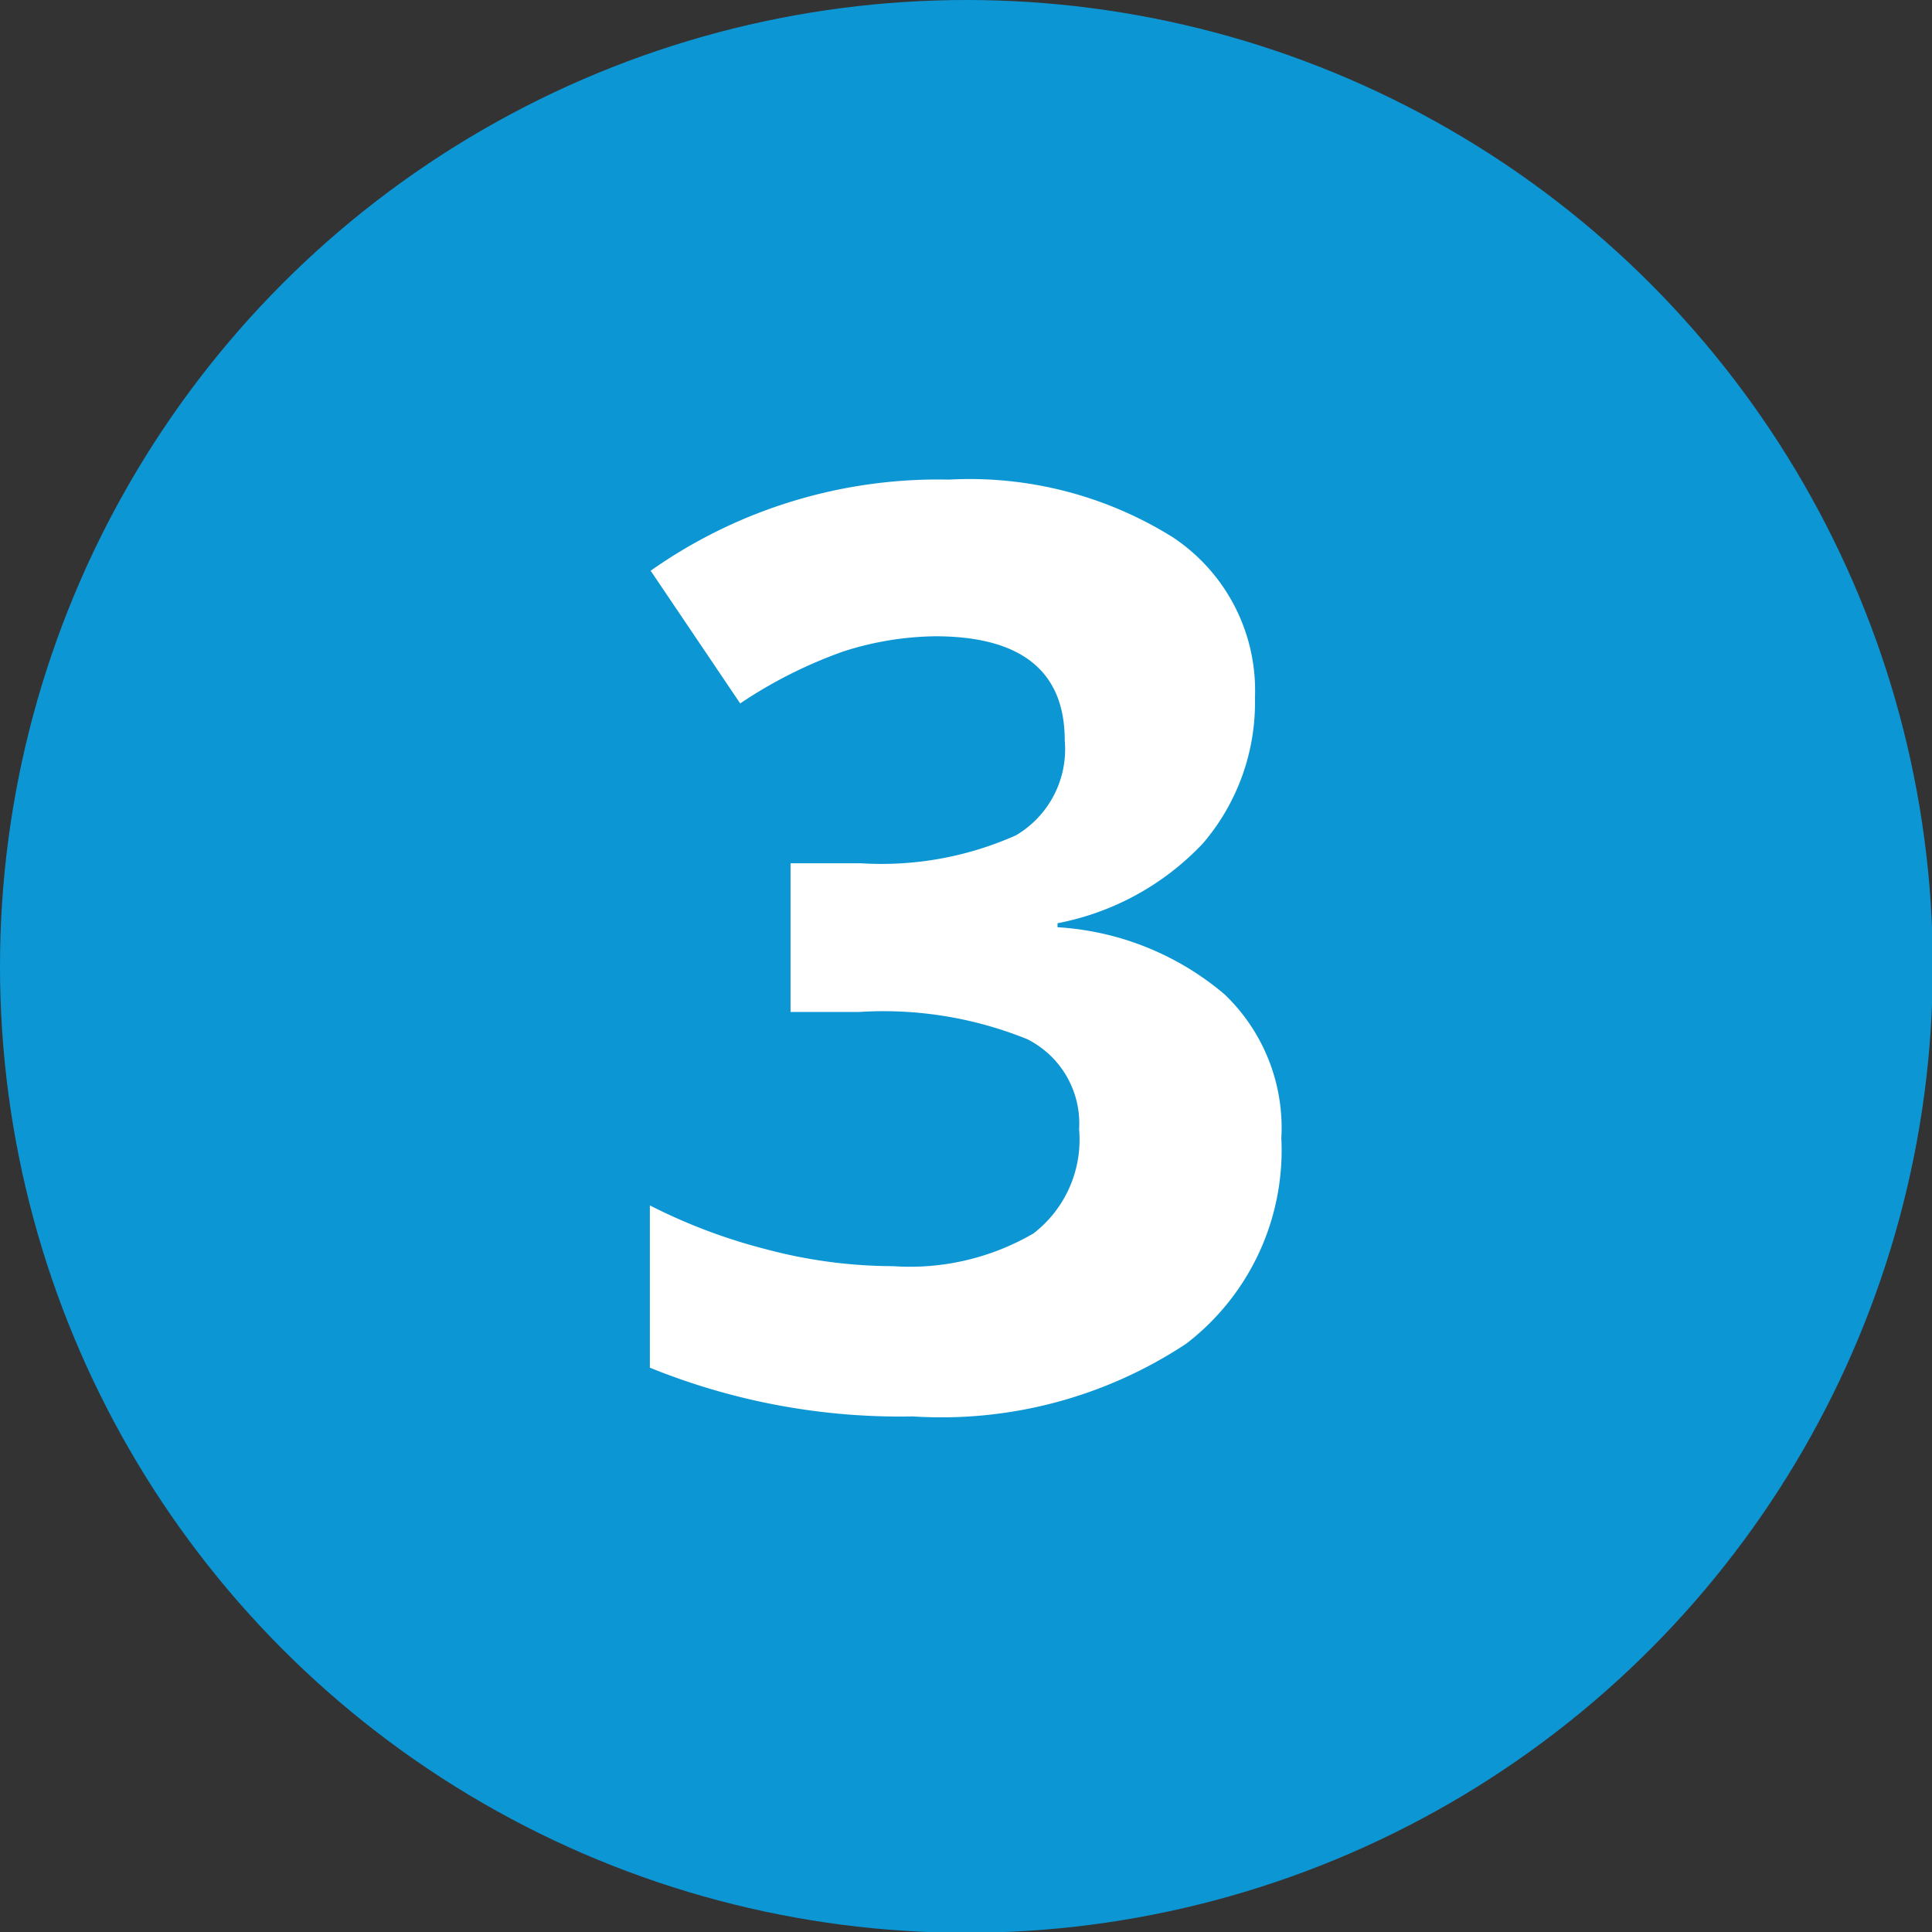
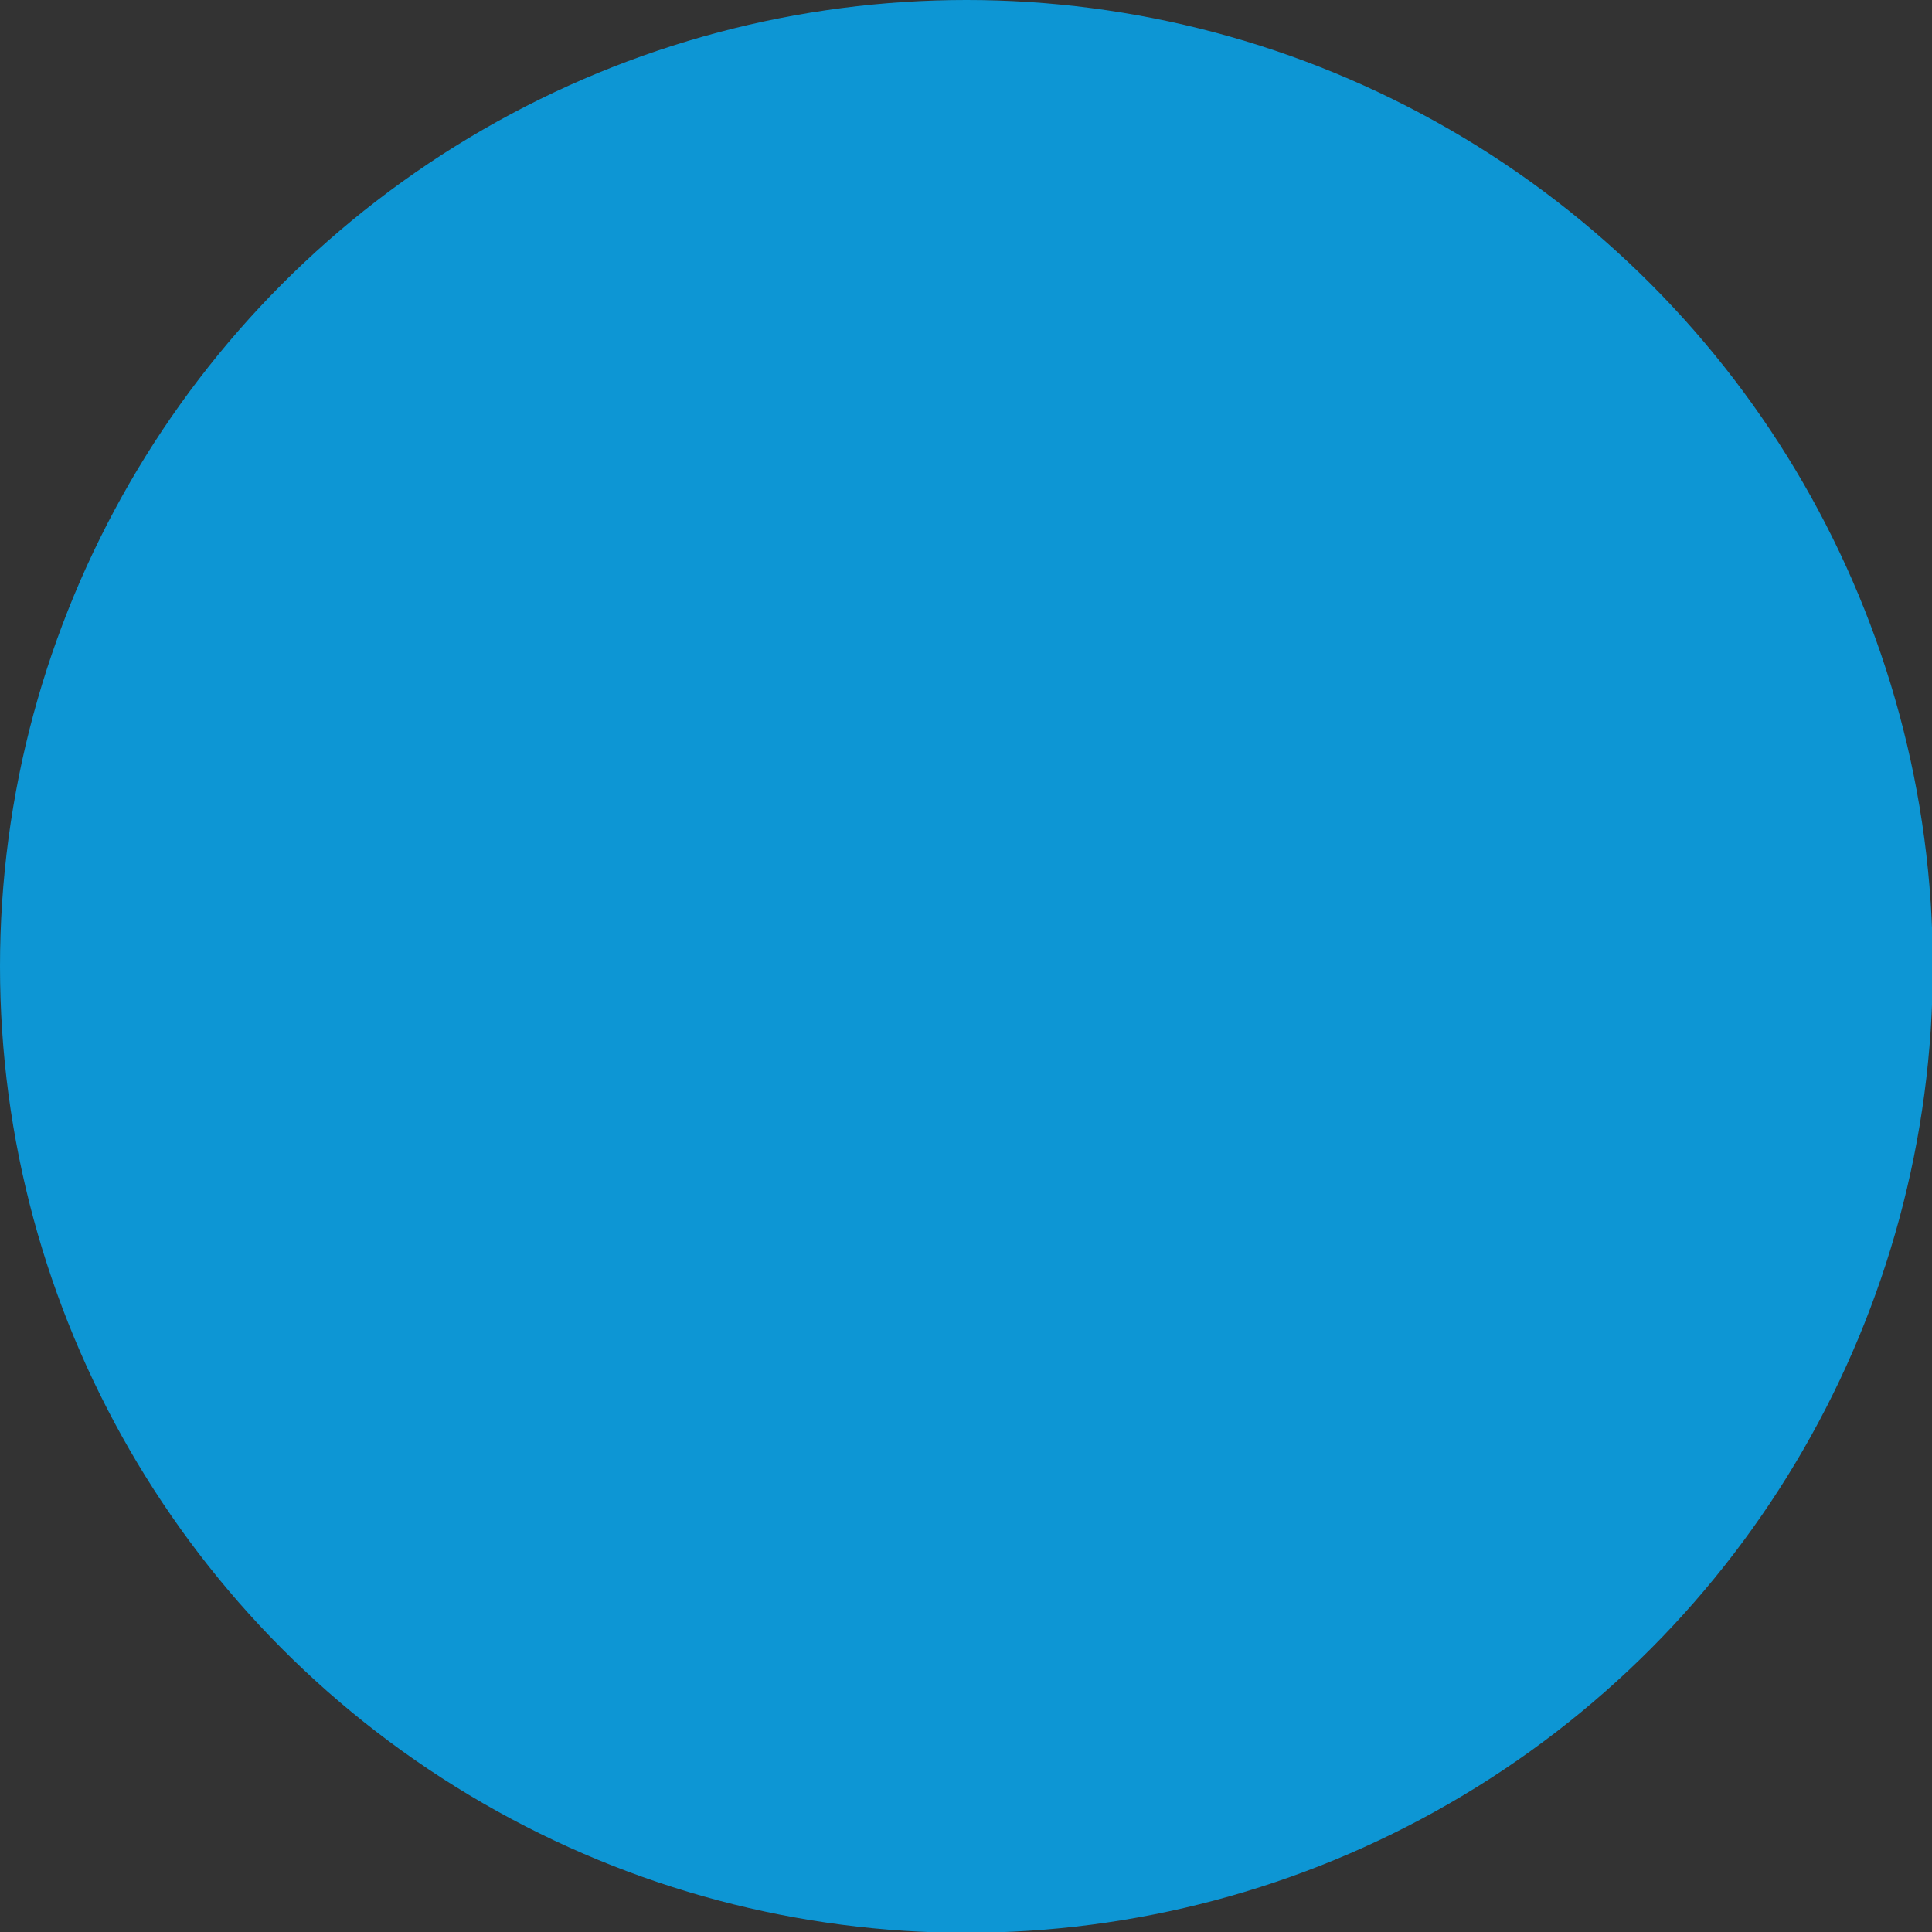
<svg xmlns="http://www.w3.org/2000/svg" viewBox="0 0 24.17 24.17">
  <rect x="0" y="0" width="24.17" height="24.17" fill="#333333" stroke="none" />
  <defs>
    <style>.cls-1{fill:#0d96d4;}.cls-2{fill:#fff;}</style>
  </defs>
  <title>3</title>
  <g id="Layer_2" data-name="Layer 2">
    <g id="Layer_1-2" data-name="Layer 1">
      <circle class="cls-1" cx="12.09" cy="12.09" r="12.09" />
-       <path class="cls-2" d="M15.7,8.73a2.71,2.71,0,0,1-.65,1.82,3.37,3.37,0,0,1-1.82,1v.05a3.56,3.56,0,0,1,2.09.84,2.31,2.31,0,0,1,.71,1.8,3.05,3.05,0,0,1-1.19,2.57,5.55,5.55,0,0,1-3.42.91,8.32,8.32,0,0,1-3.29-.61V15.08a7,7,0,0,0,1.46.55,6.19,6.19,0,0,0,1.58.21,3.07,3.07,0,0,0,1.76-.41,1.48,1.48,0,0,0,.57-1.3A1.18,1.18,0,0,0,12.85,13a4.79,4.79,0,0,0-2.1-.34H9.89V10.8h.88a4.13,4.13,0,0,0,1.94-.35,1.25,1.25,0,0,0,.61-1.19c0-.86-.54-1.3-1.62-1.3a3.9,3.9,0,0,0-1.15.19,5.77,5.77,0,0,0-1.29.65L8.14,7.14A6.24,6.24,0,0,1,11.87,6a4.8,4.8,0,0,1,2.8.72A2.3,2.3,0,0,1,15.7,8.73Z" />
    </g>
  </g>
</svg>